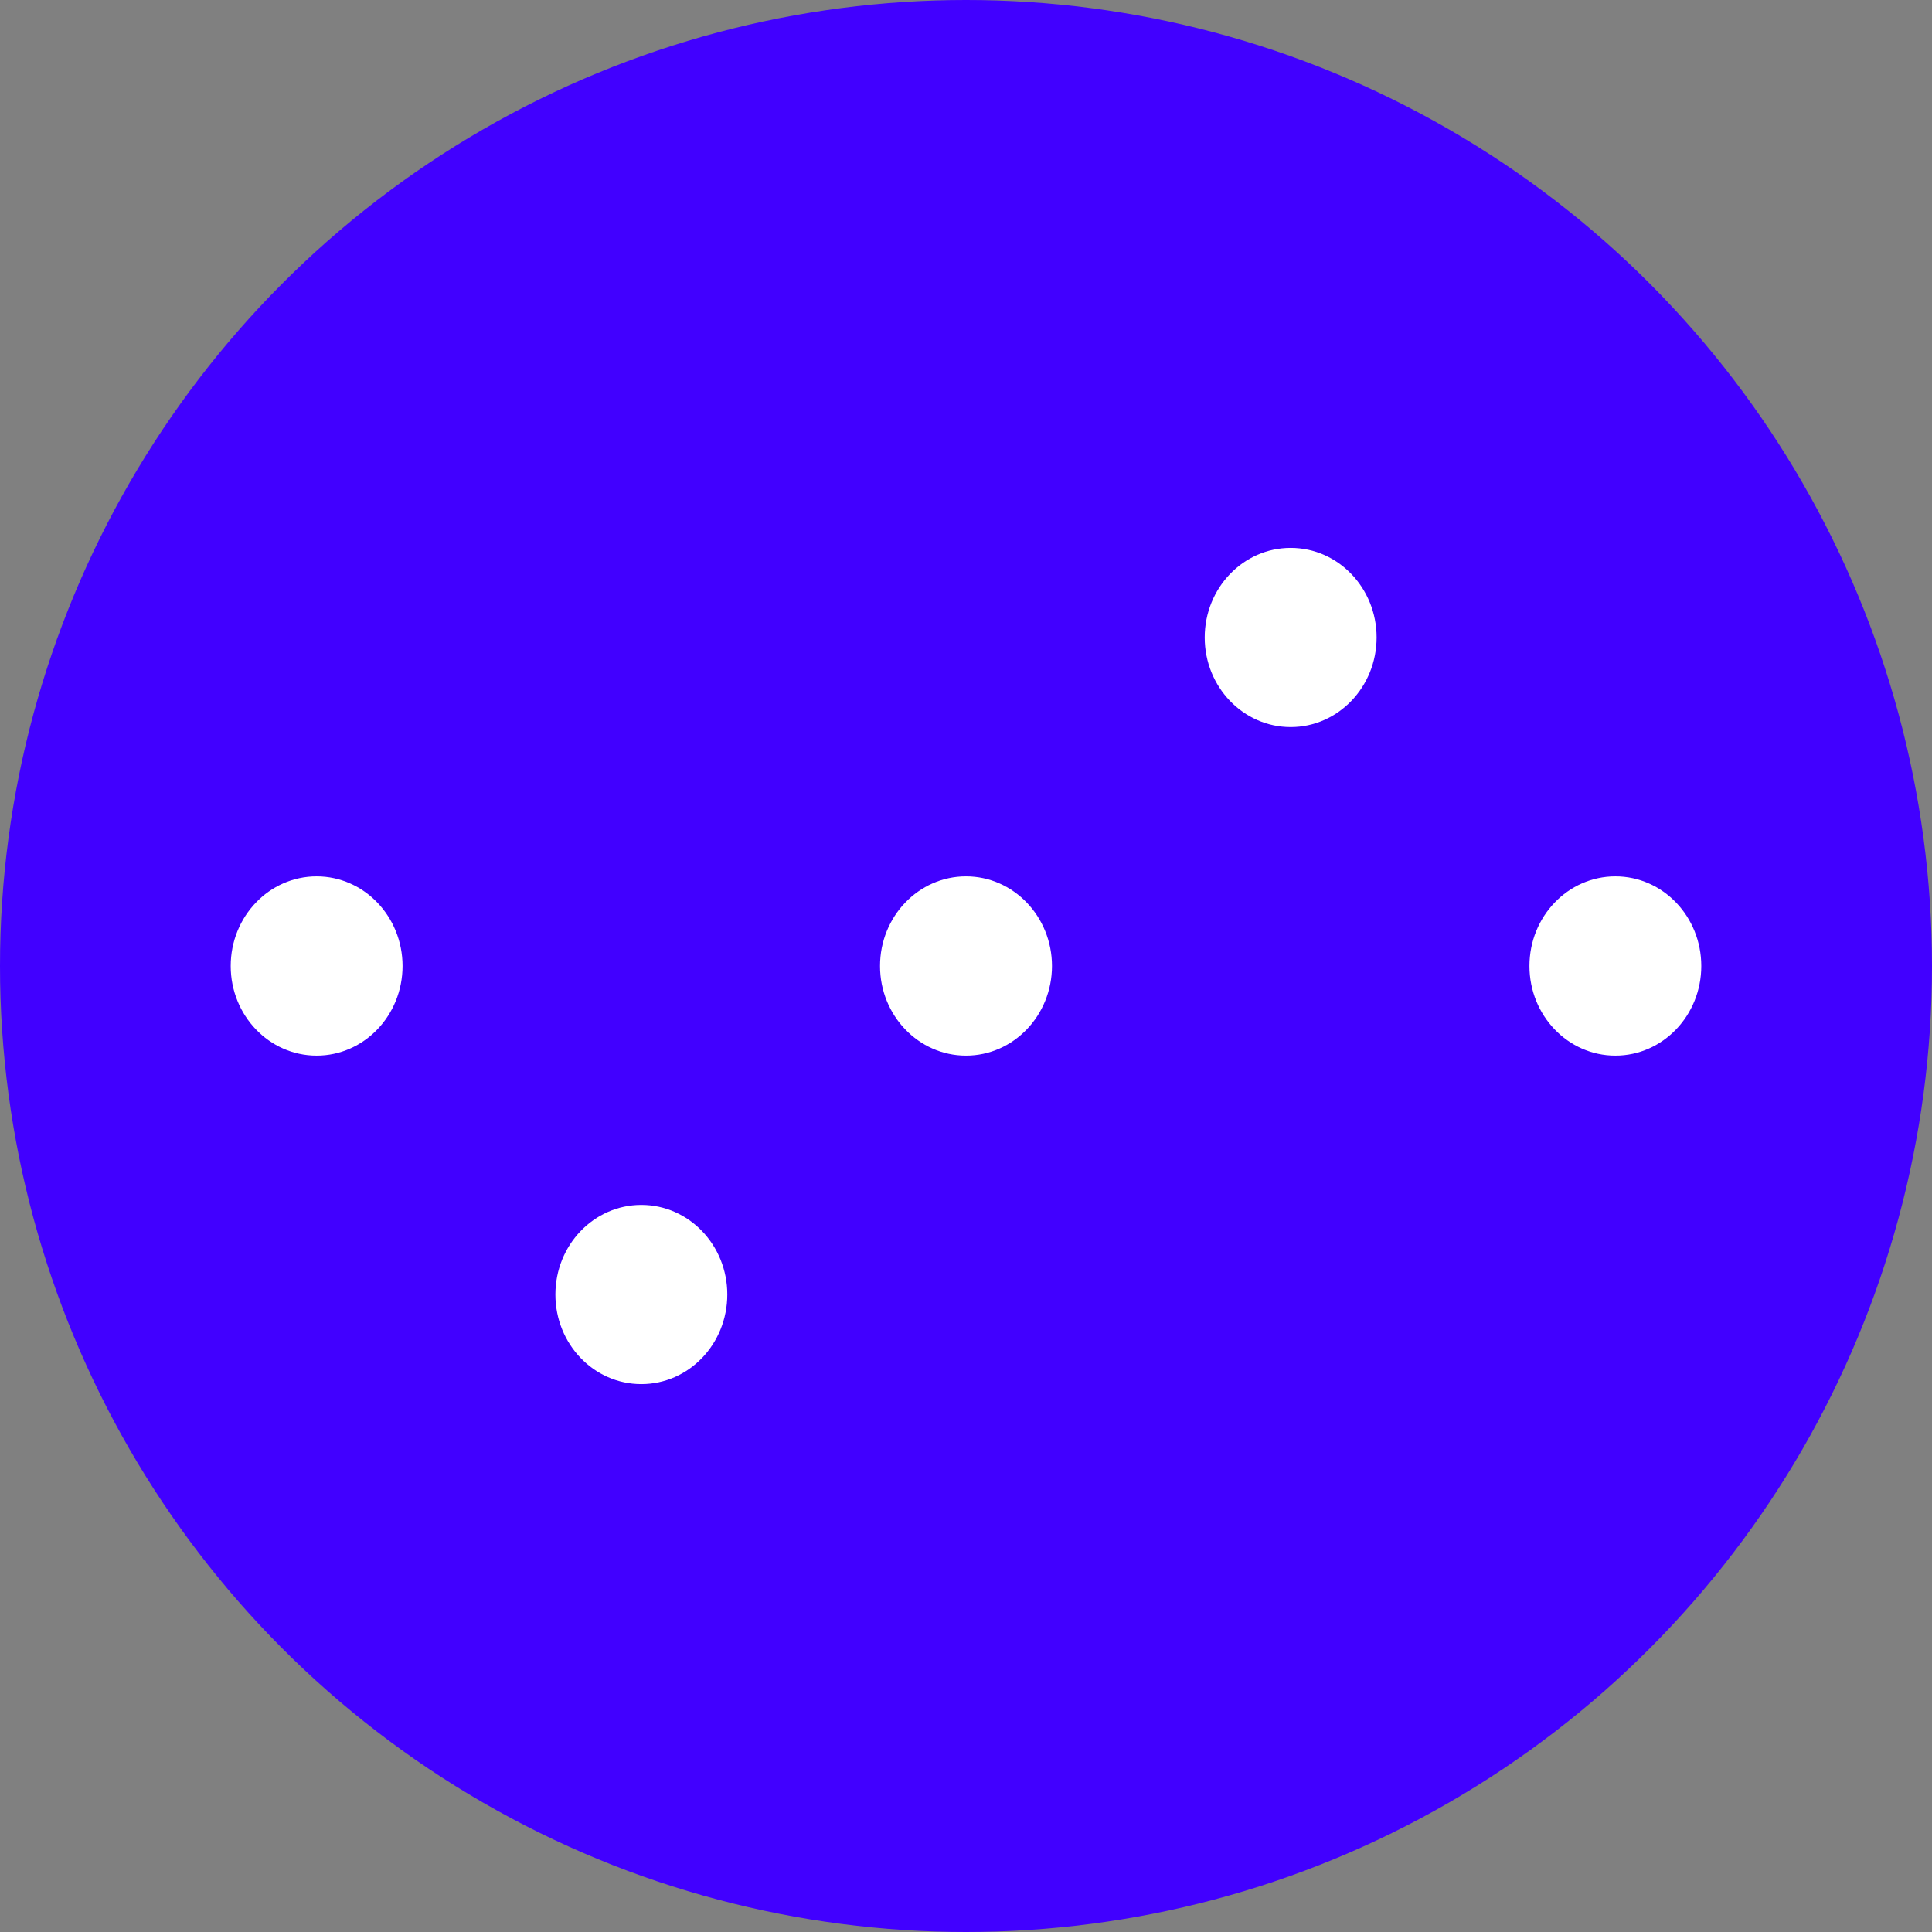
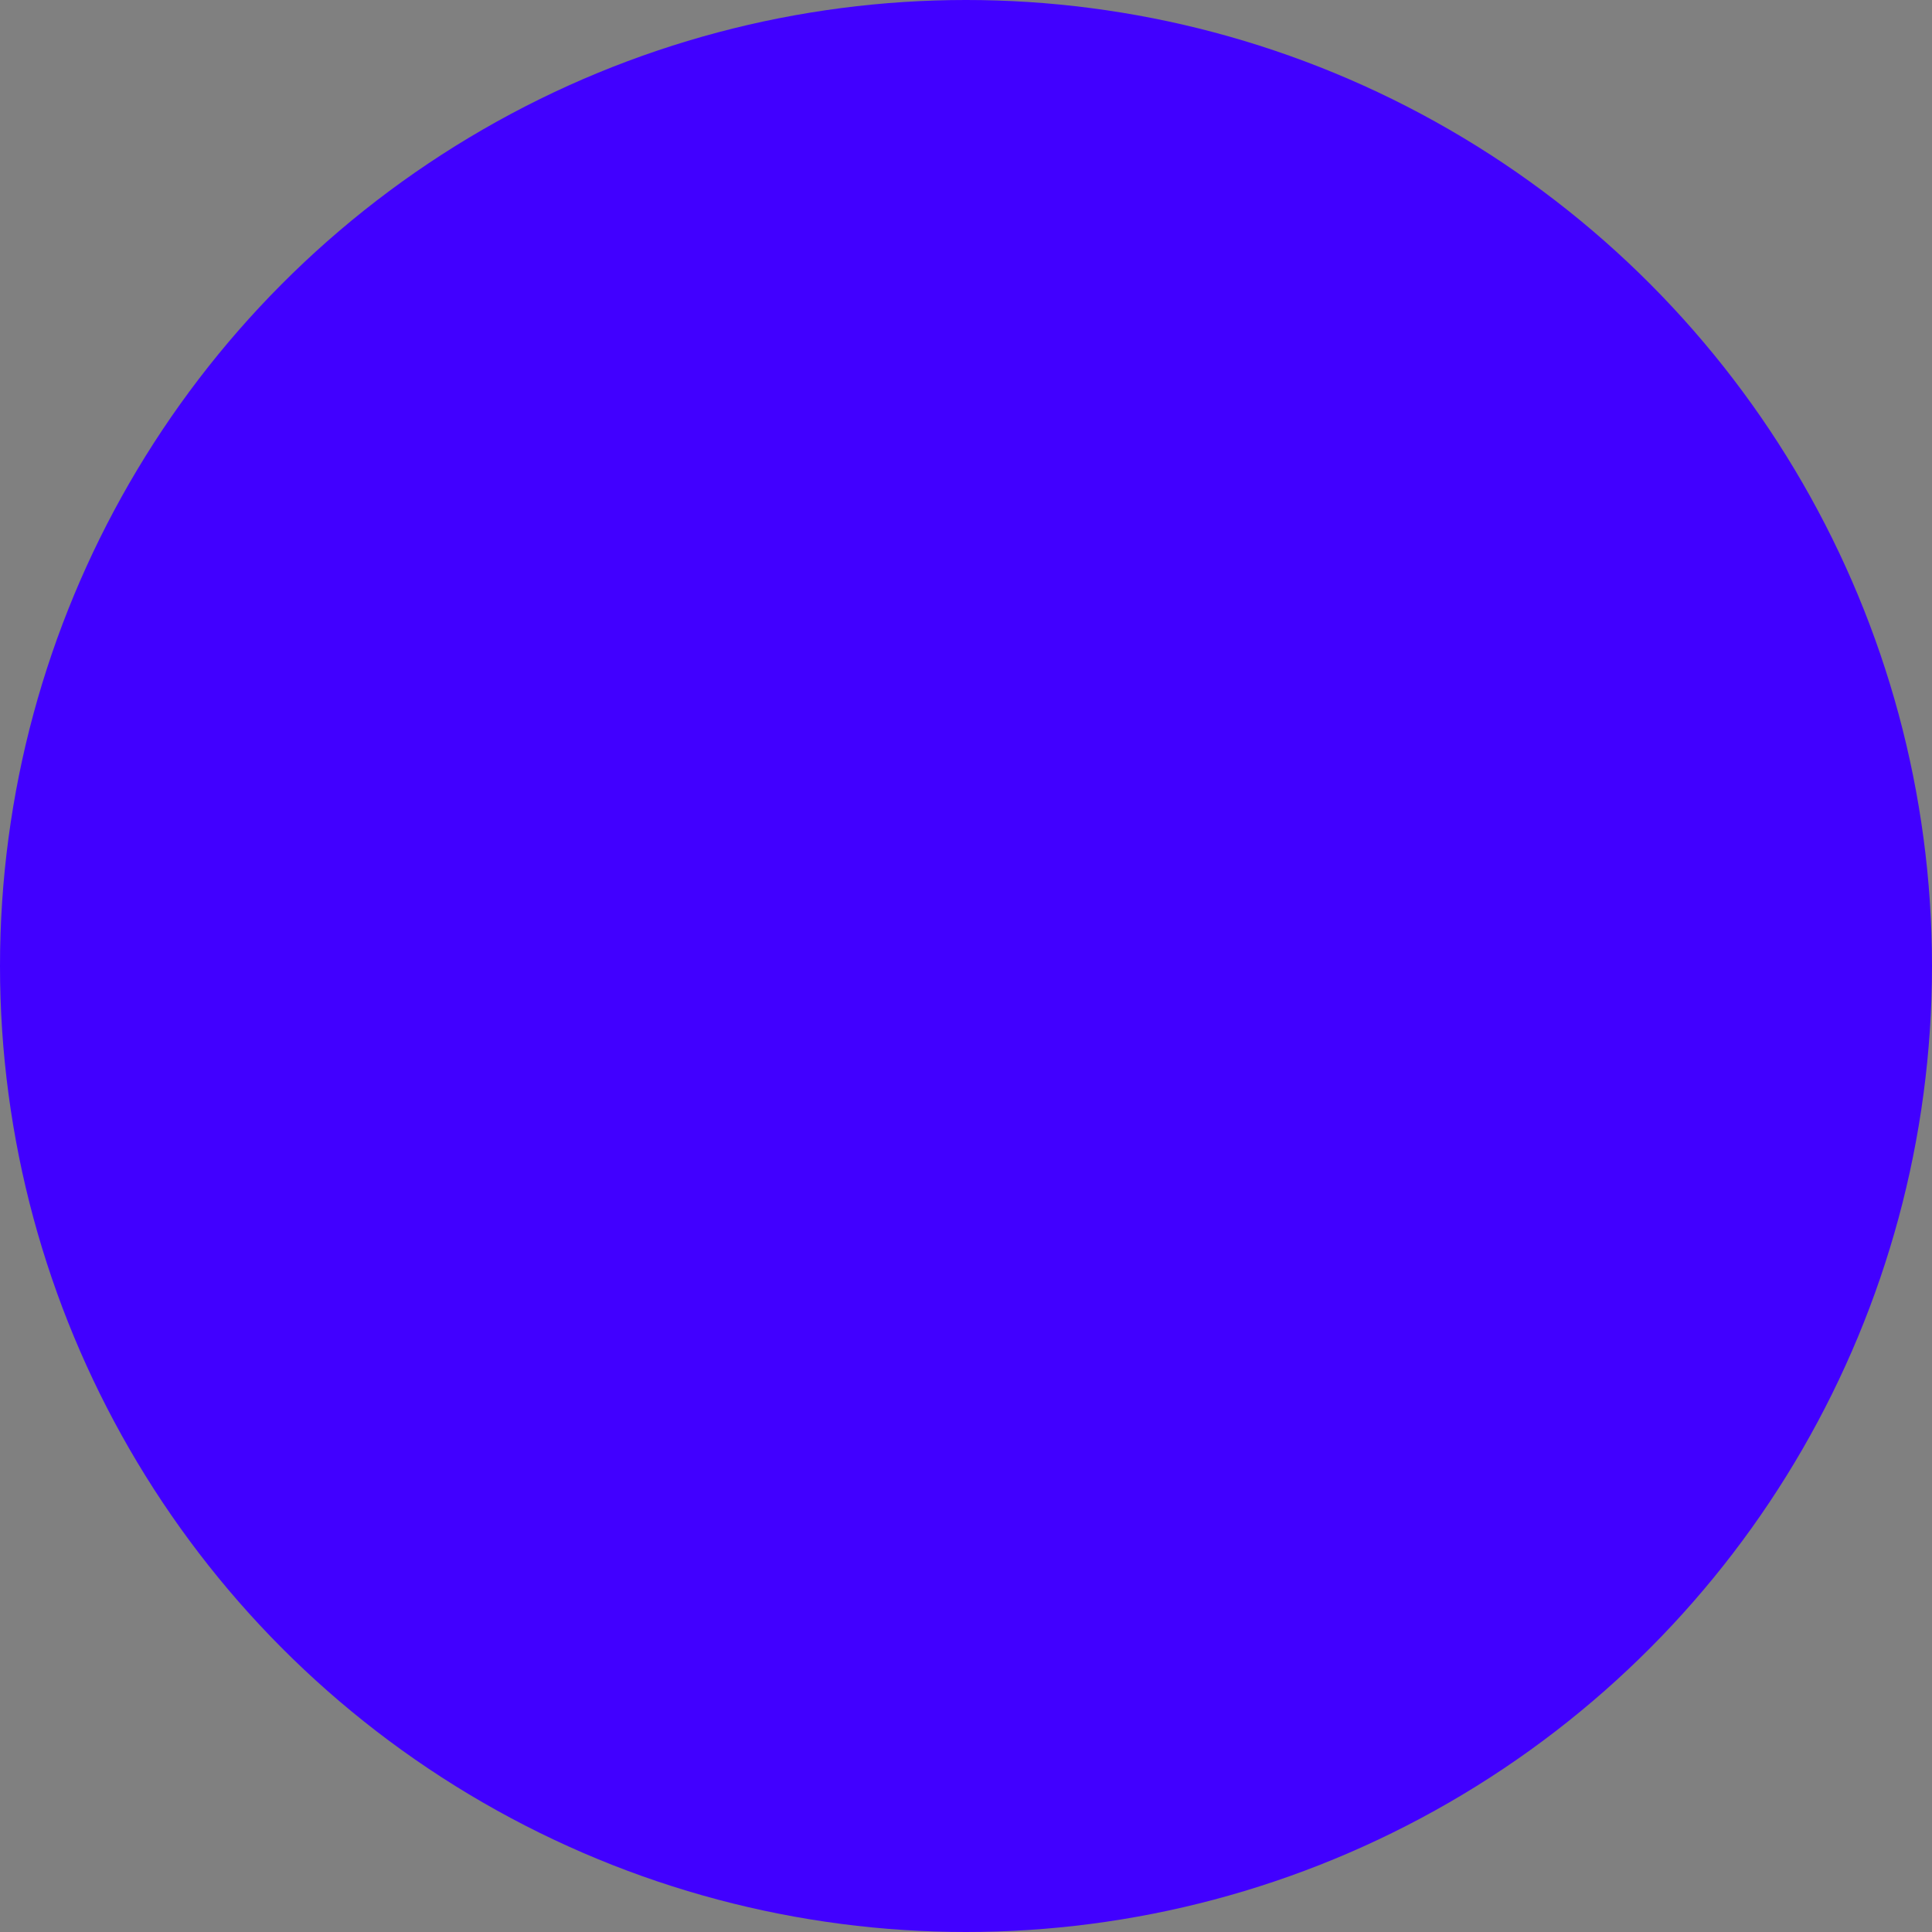
<svg xmlns="http://www.w3.org/2000/svg" width="36" height="36" fill="none" viewBox="0 0 36 36">
  <rect x="0" y="0" width="36" height="36" fill="#808080" stroke="none" />
  <circle cx="18" cy="18" r="18" fill="#4100FF" />
  <g fill="#fff" clip-path="url(#clip0_2_8)">
    <path d="M5.9 19.67c.884 0 1.601-.748 1.601-1.67 0-.922-.717-1.67-1.601-1.67s-1.601.748-1.601 1.67c0 .922.717 1.67 1.601 1.67Zm6.05 6.121c.885 0 1.602-.747 1.602-1.67 0-.921-.717-1.669-1.602-1.669-.884 0-1.601.747-1.601 1.67 0 .922.716 1.669 1.601 1.669ZM18 19.67c.884 0 1.602-.748 1.602-1.67 0-.922-.718-1.67-1.602-1.67-.884 0-1.602.748-1.602 1.67 0 .922.718 1.67 1.602 1.67Zm6.05-6.122c.884 0 1.601-.748 1.601-1.67 0-.922-.716-1.669-1.601-1.669-.884 0-1.602.747-1.602 1.67 0 .921.718 1.669 1.602 1.669Zm6.05 6.122c.884 0 1.601-.748 1.601-1.67 0-.922-.716-1.67-1.601-1.67-.884 0-1.601.748-1.601 1.67 0 .922.717 1.67 1.601 1.67Z" />
  </g>
  <defs>
    <clipPath id="clip0_2_8">
-       <path fill="#fff" d="M4.299 10.209h27.403v15.582H4.299z" />
-     </clipPath>
+       </clipPath>
  </defs>
</svg>